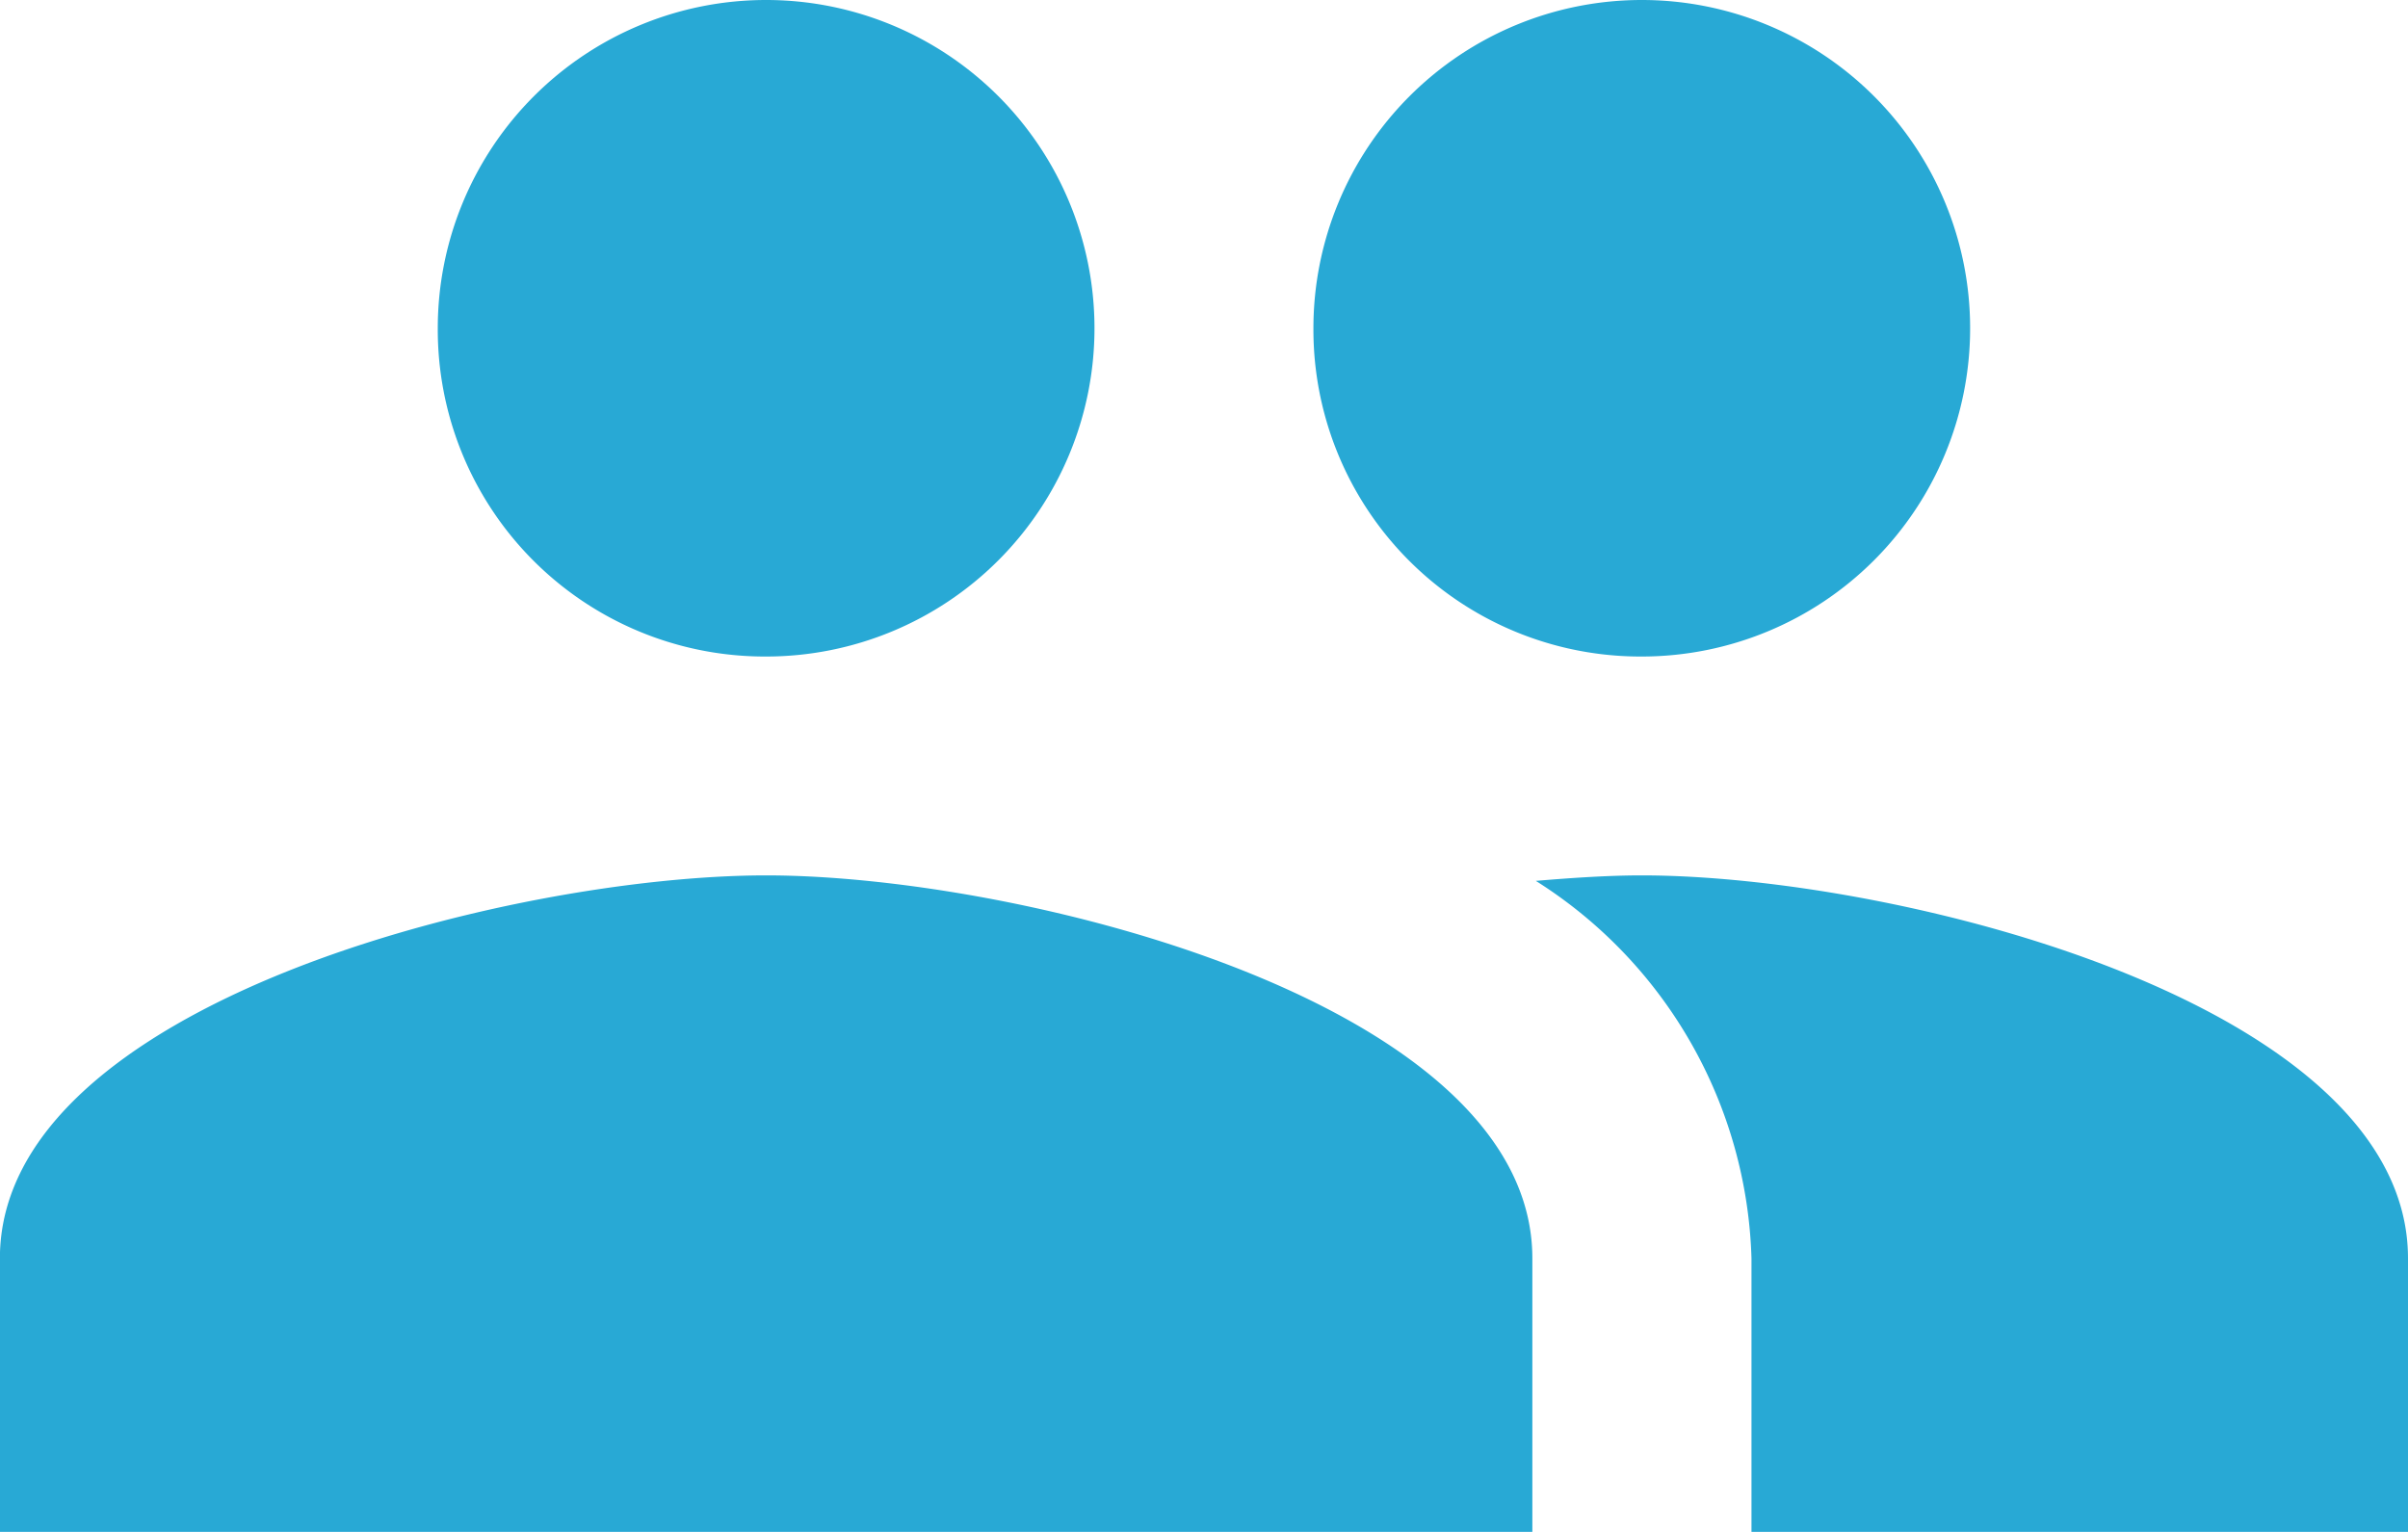
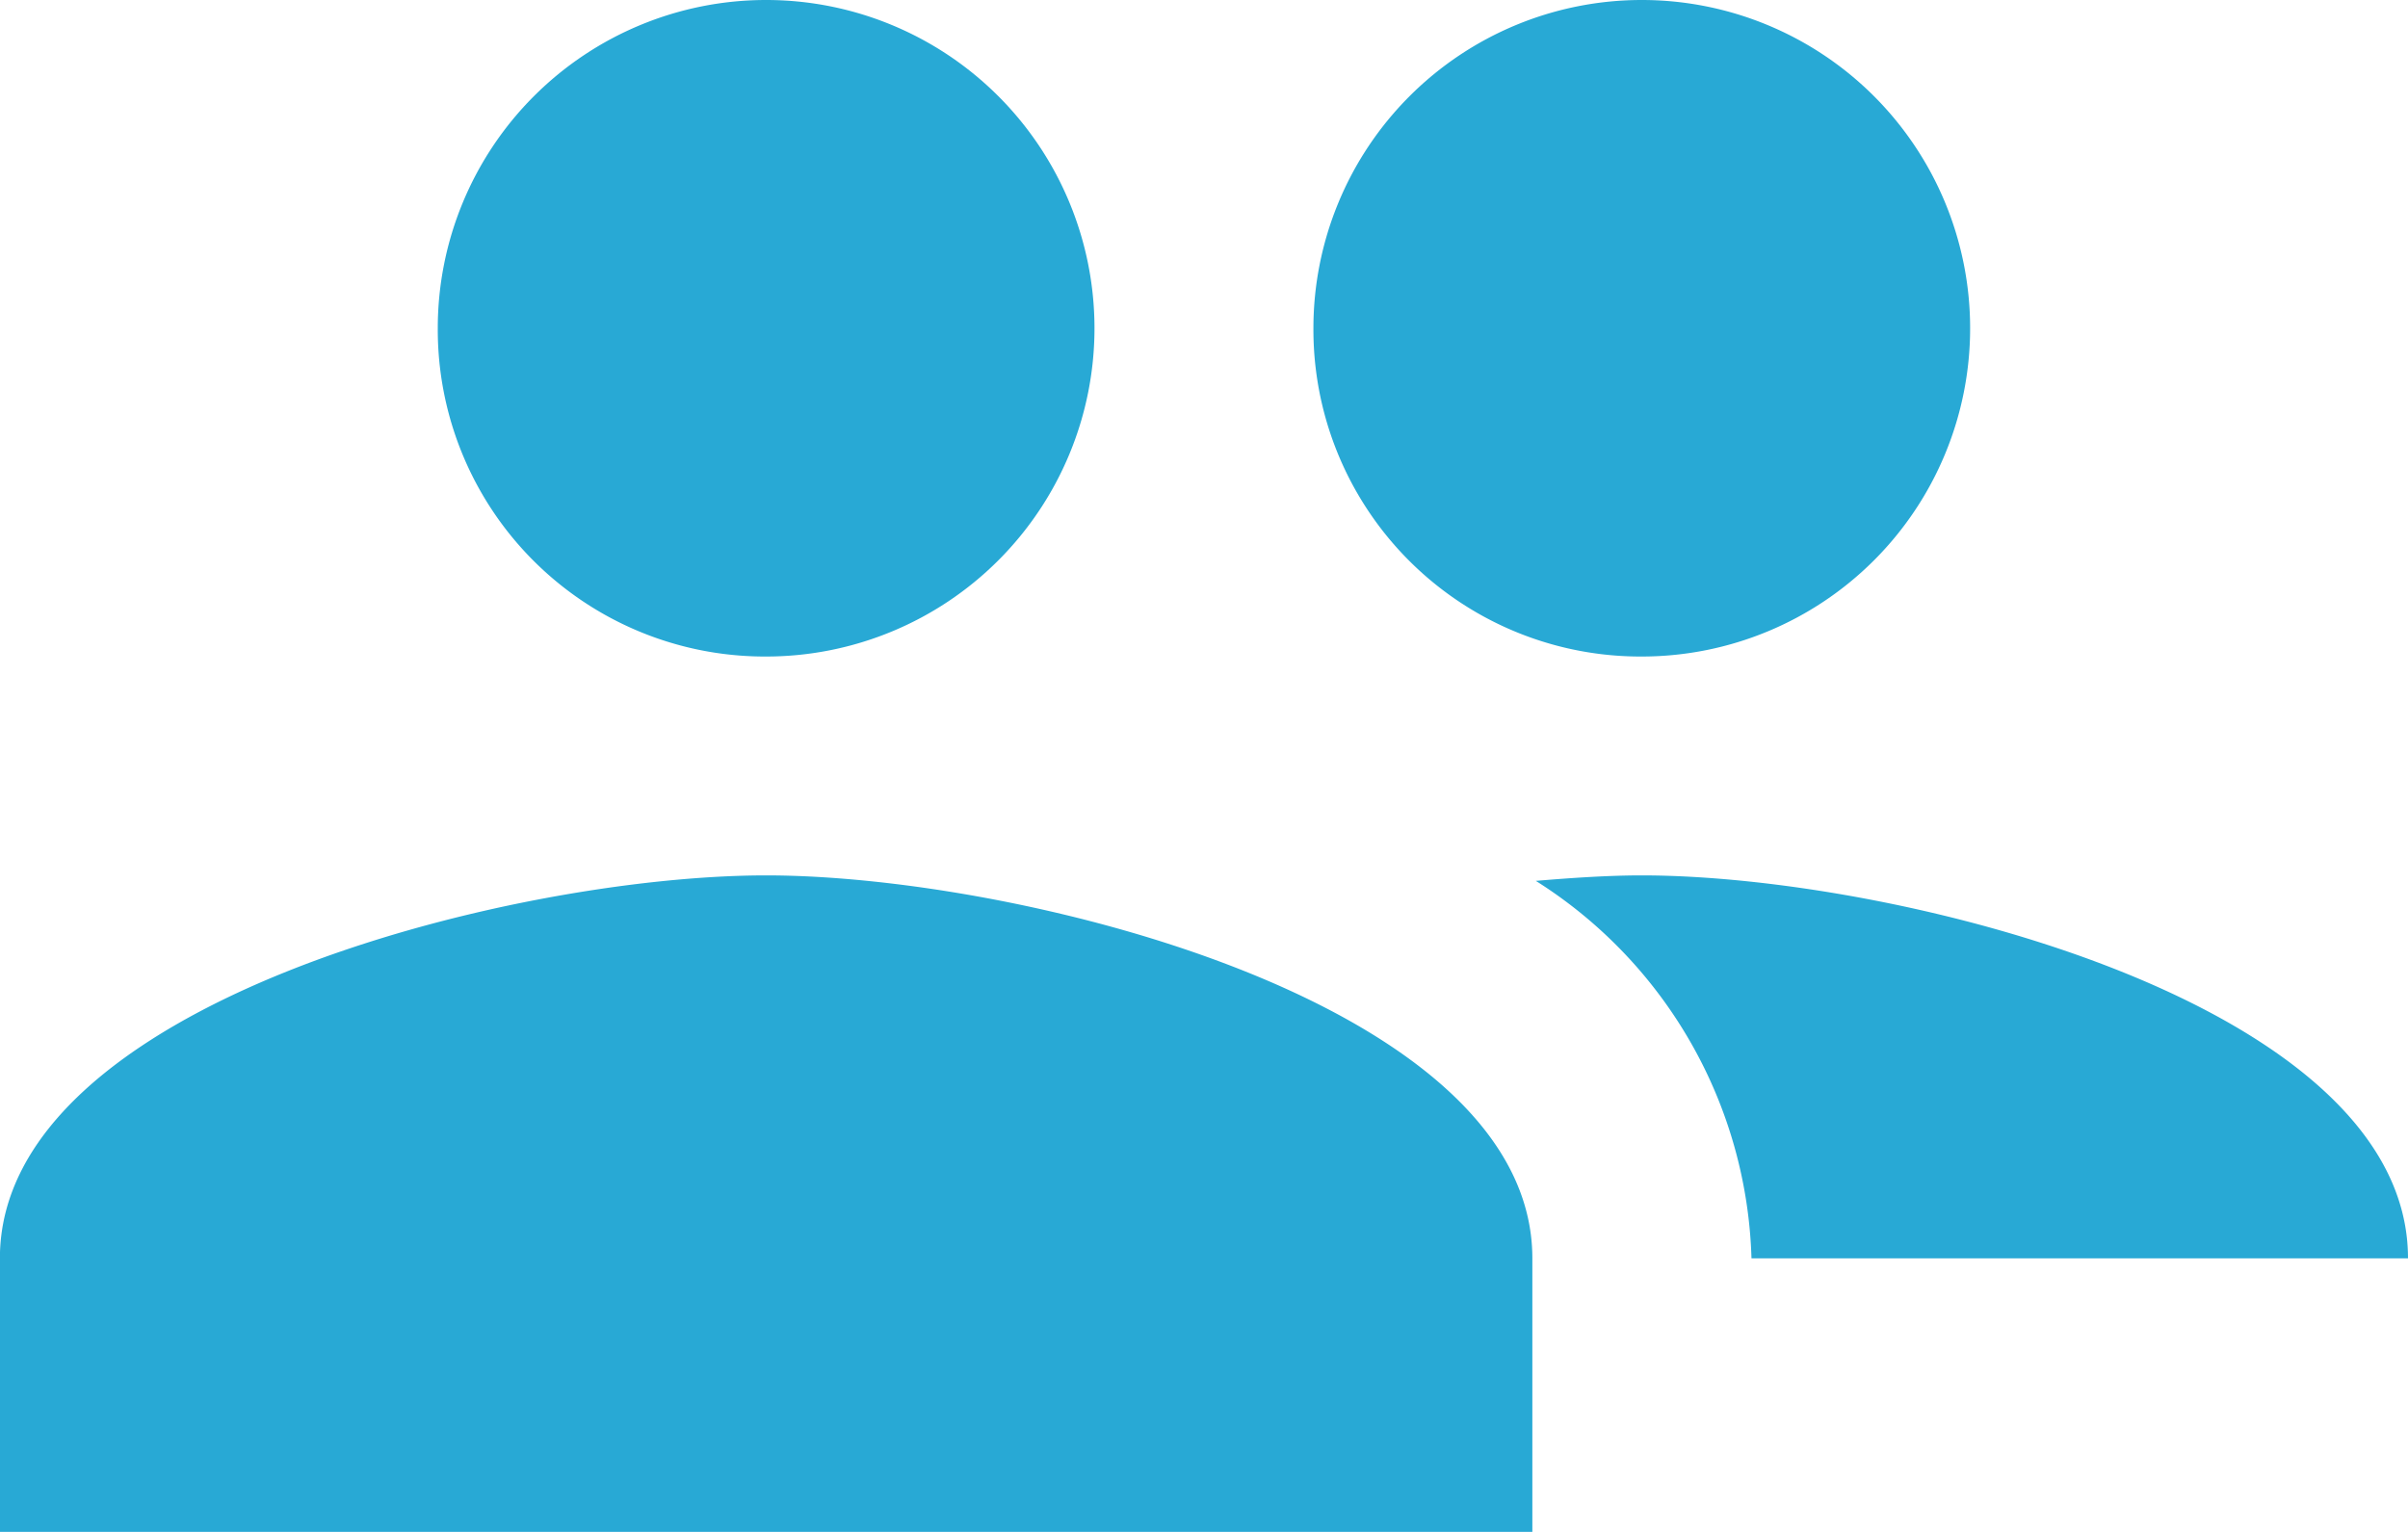
<svg xmlns="http://www.w3.org/2000/svg" width="25" height="15.909" viewBox="0 0 25 15.909">
  <defs>
    <style>
      .cls-1 {
        fill: #28a9d5;
      }
    </style>
  </defs>
-   <path id="Icon_material-people" data-name="Icon material-people" class="cls-1" d="M18.545,14.318a3.409,3.409,0,1,0-3.409-3.409A3.395,3.395,0,0,0,18.545,14.318Zm-9.091,0a3.409,3.409,0,1,0-3.409-3.409A3.395,3.395,0,0,0,9.455,14.318Zm0,2.273c-2.648,0-7.955,1.33-7.955,3.977v2.841H17.409V20.568C17.409,17.92,12.1,16.591,9.455,16.591Zm9.091,0c-.33,0-.7.023-1.1.057a4.8,4.8,0,0,1,2.239,3.92v2.841H26.5V20.568C26.5,17.92,21.193,16.591,18.545,16.591Z" transform="translate(-1.5 -7.5)" />
+   <path id="Icon_material-people" data-name="Icon material-people" class="cls-1" d="M18.545,14.318a3.409,3.409,0,1,0-3.409-3.409A3.395,3.395,0,0,0,18.545,14.318Zm-9.091,0a3.409,3.409,0,1,0-3.409-3.409A3.395,3.395,0,0,0,9.455,14.318Zm0,2.273c-2.648,0-7.955,1.33-7.955,3.977v2.841H17.409V20.568C17.409,17.92,12.1,16.591,9.455,16.591Zm9.091,0c-.33,0-.7.023-1.1.057a4.8,4.8,0,0,1,2.239,3.92H26.5V20.568C26.5,17.92,21.193,16.591,18.545,16.591Z" transform="translate(-1.5 -7.5)" />
</svg>